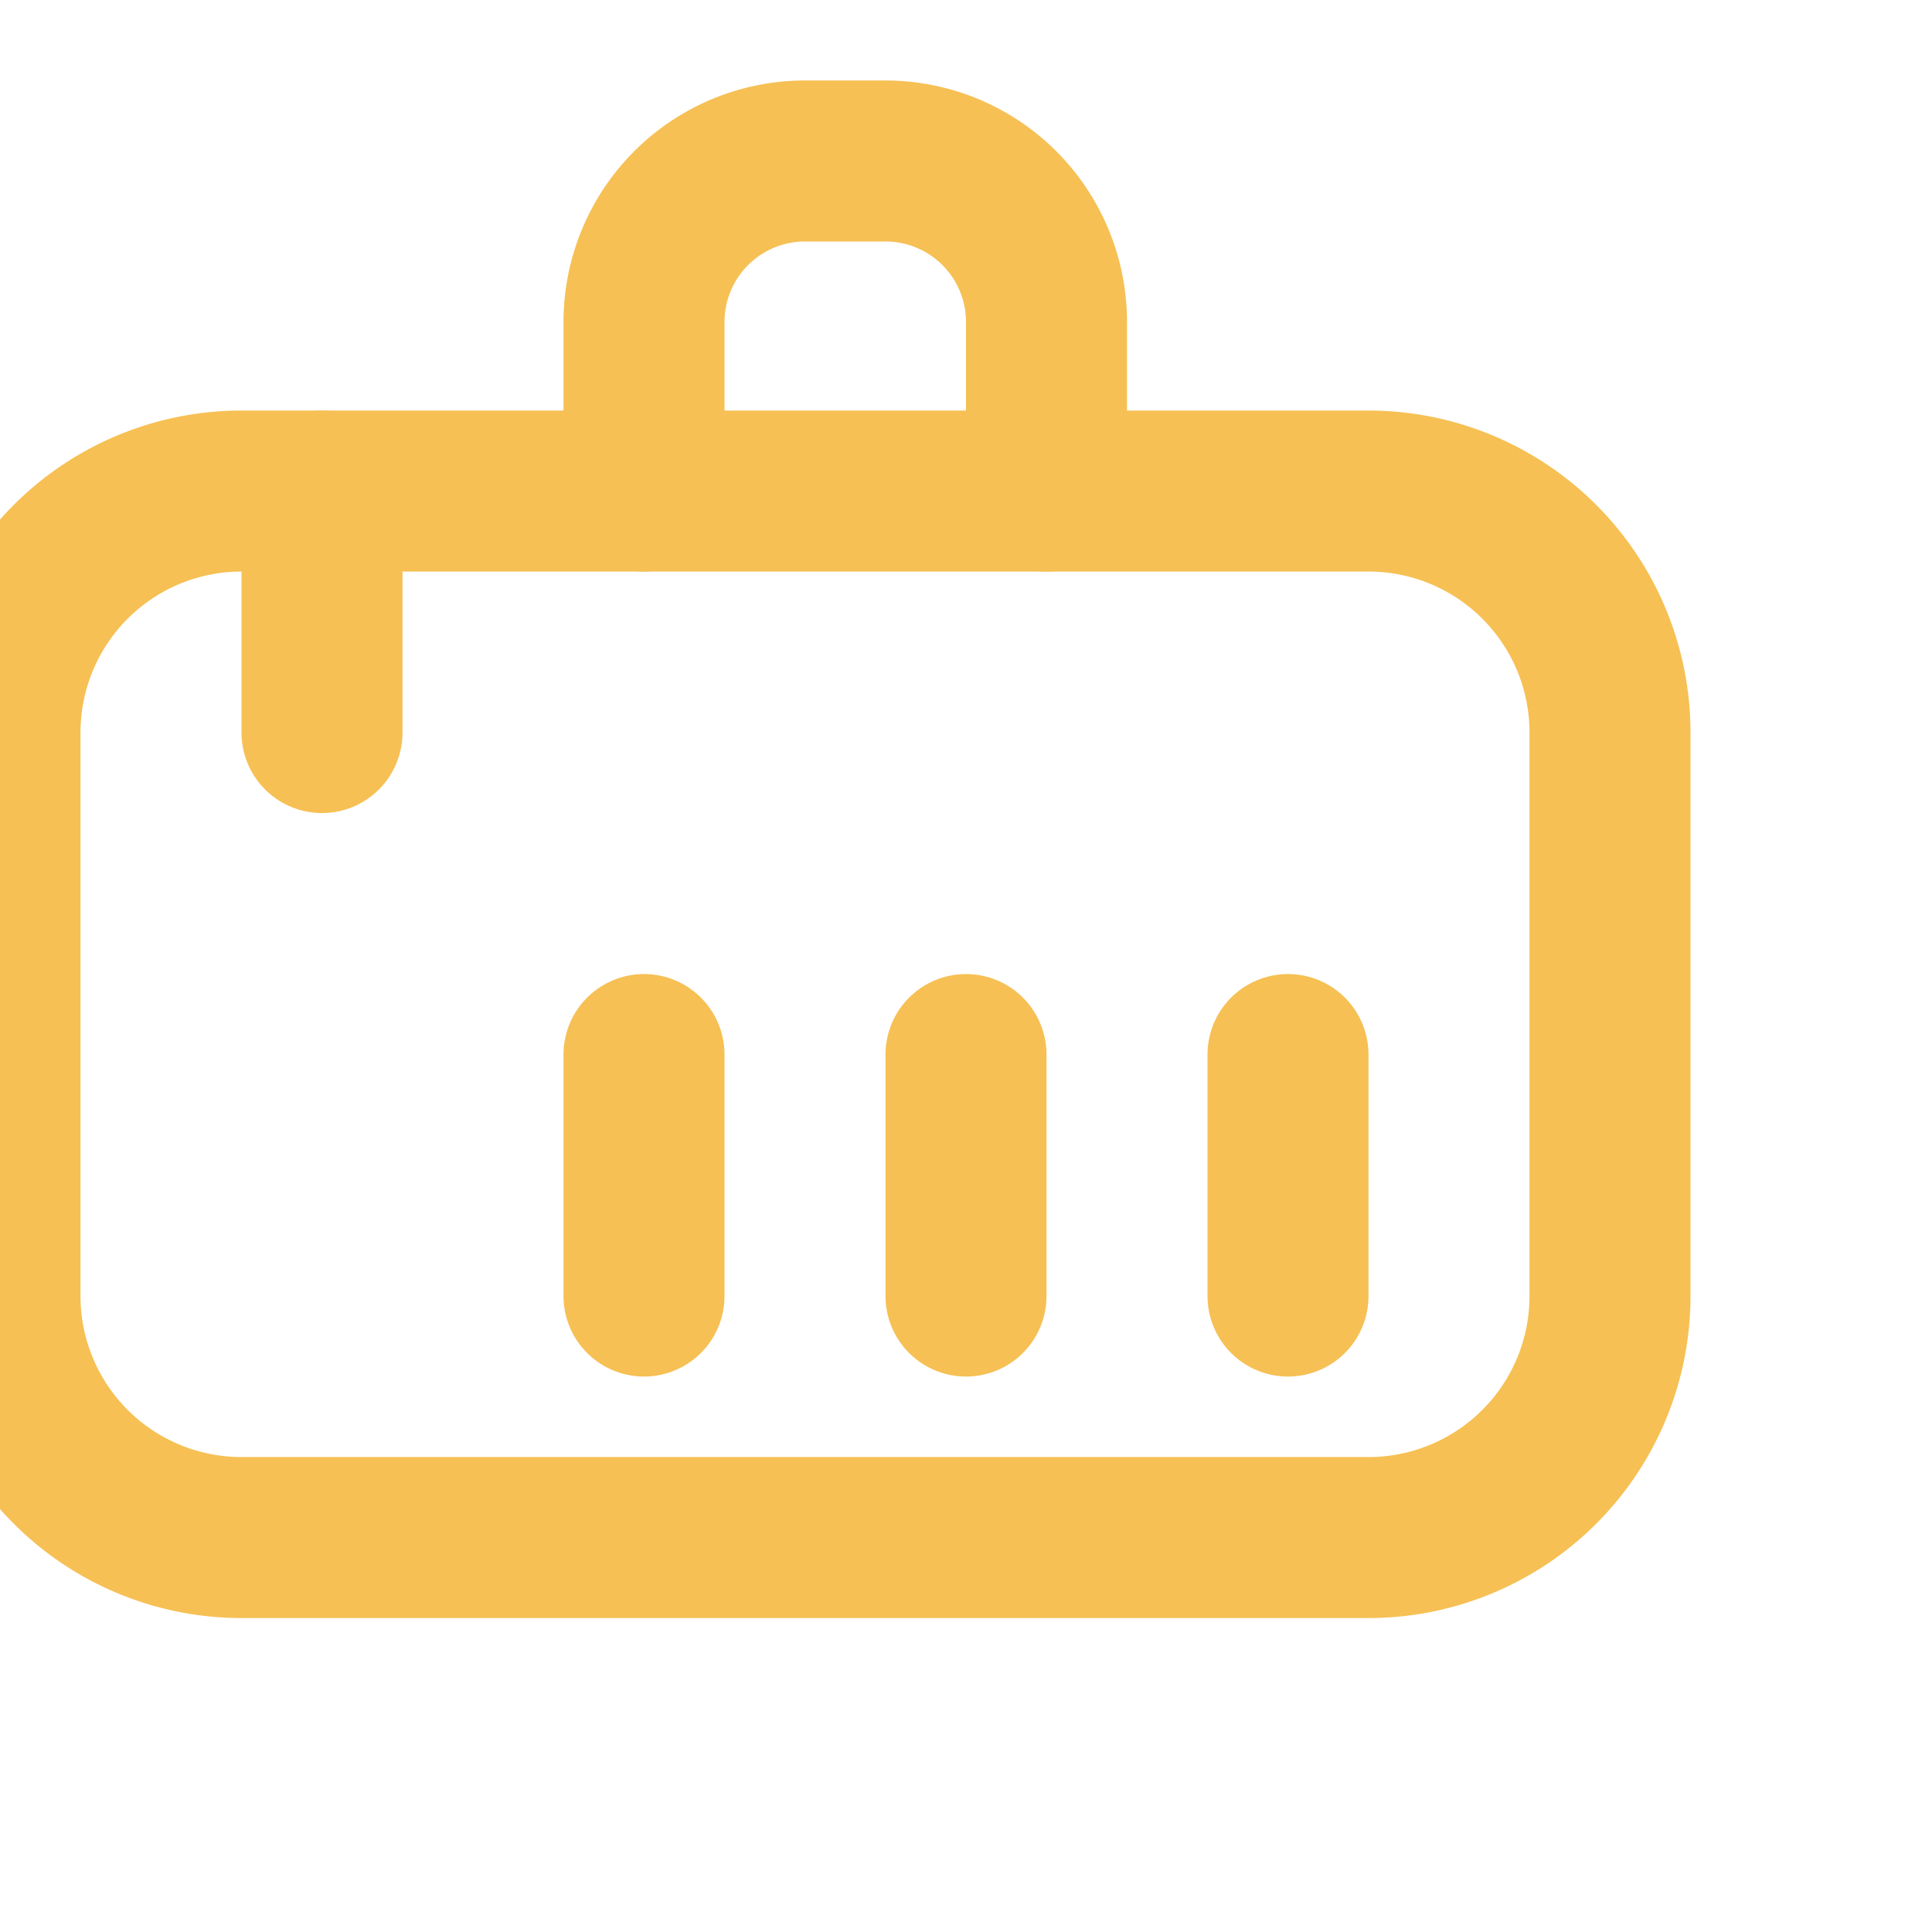
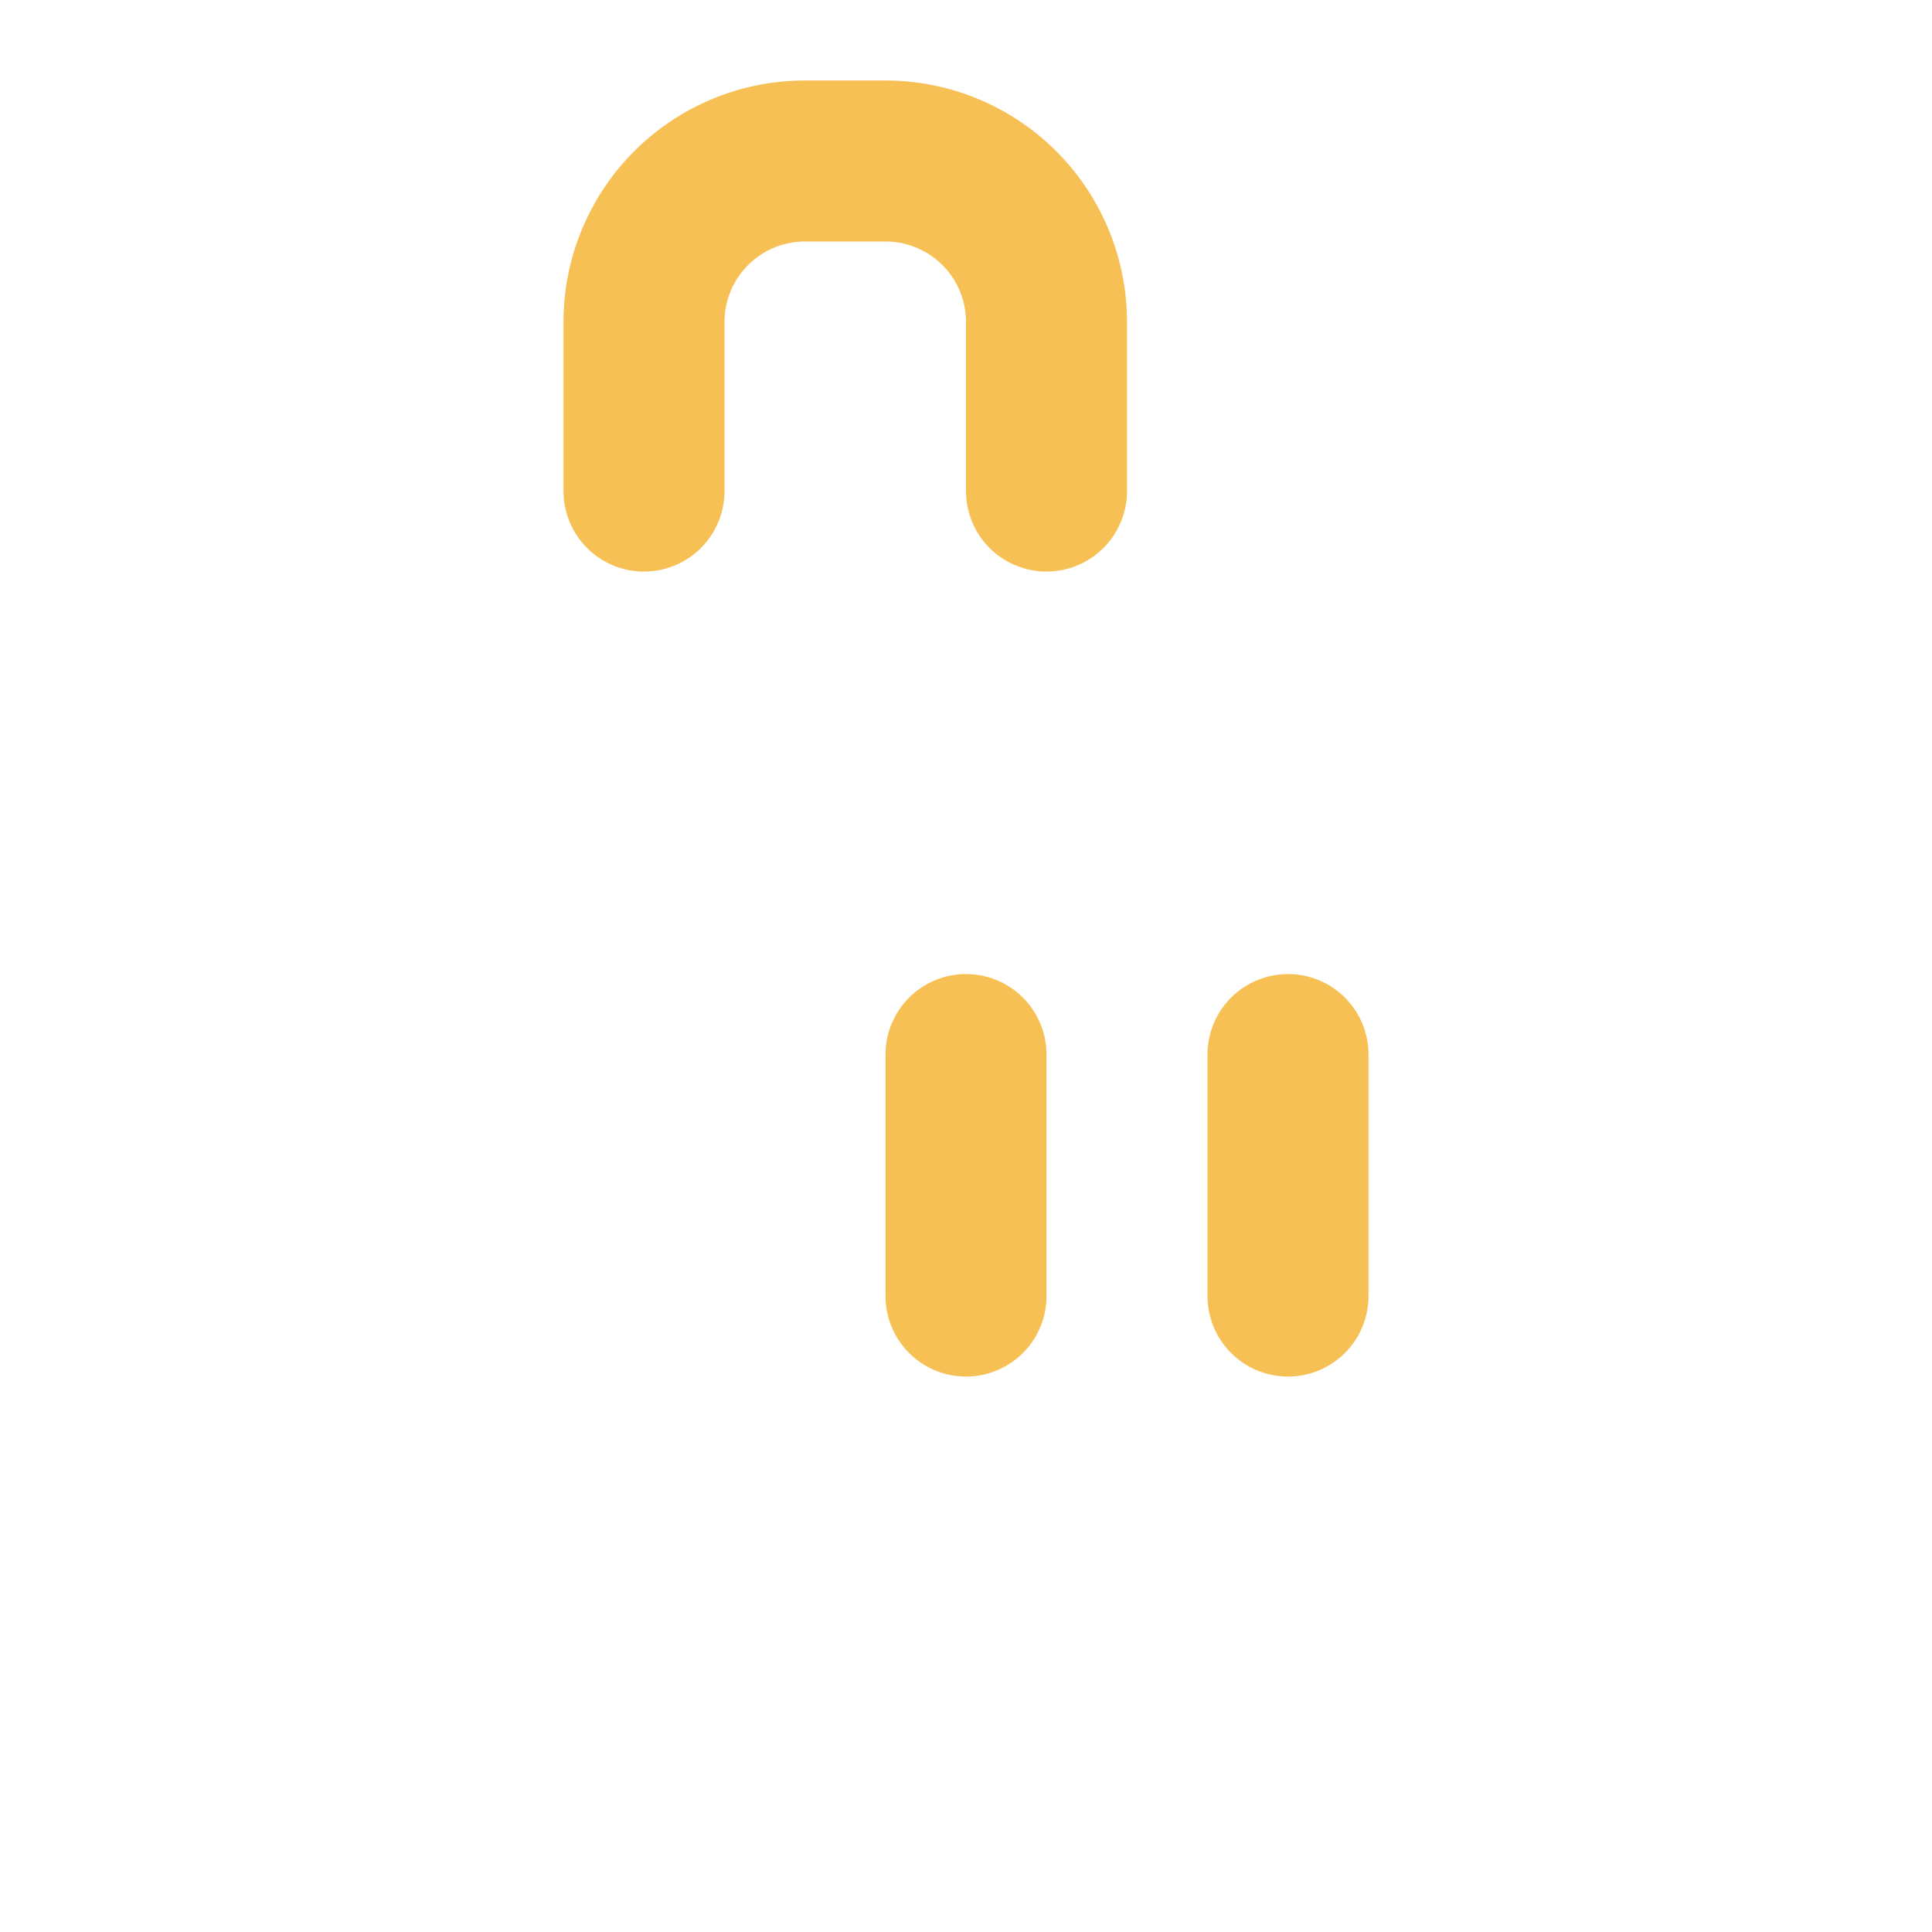
<svg xmlns="http://www.w3.org/2000/svg" width="24" height="24" viewBox="0 0 24 24" fill="none" stroke="#F6C054" stroke-width="2" stroke-linecap="round" stroke-linejoin="round">
-   <path d="M17 6.1H3a3 3 0 0 0-3 3v7a3 3 0 0 0 3 3h14a3 3 0 0 0 3-3v-7a3 3 0 0 0-3-3Z" />
  <path d="M13 6.1V4a2 2 0 0 0-2-2h-1a2 2 0 0 0-2 2v2.1" />
  <path d="M12 16.1v-3" />
-   <path d="M8 16.1v-3" />
  <path d="M16 16.1v-3" />
-   <path d="M4 6.1v3" />
</svg>